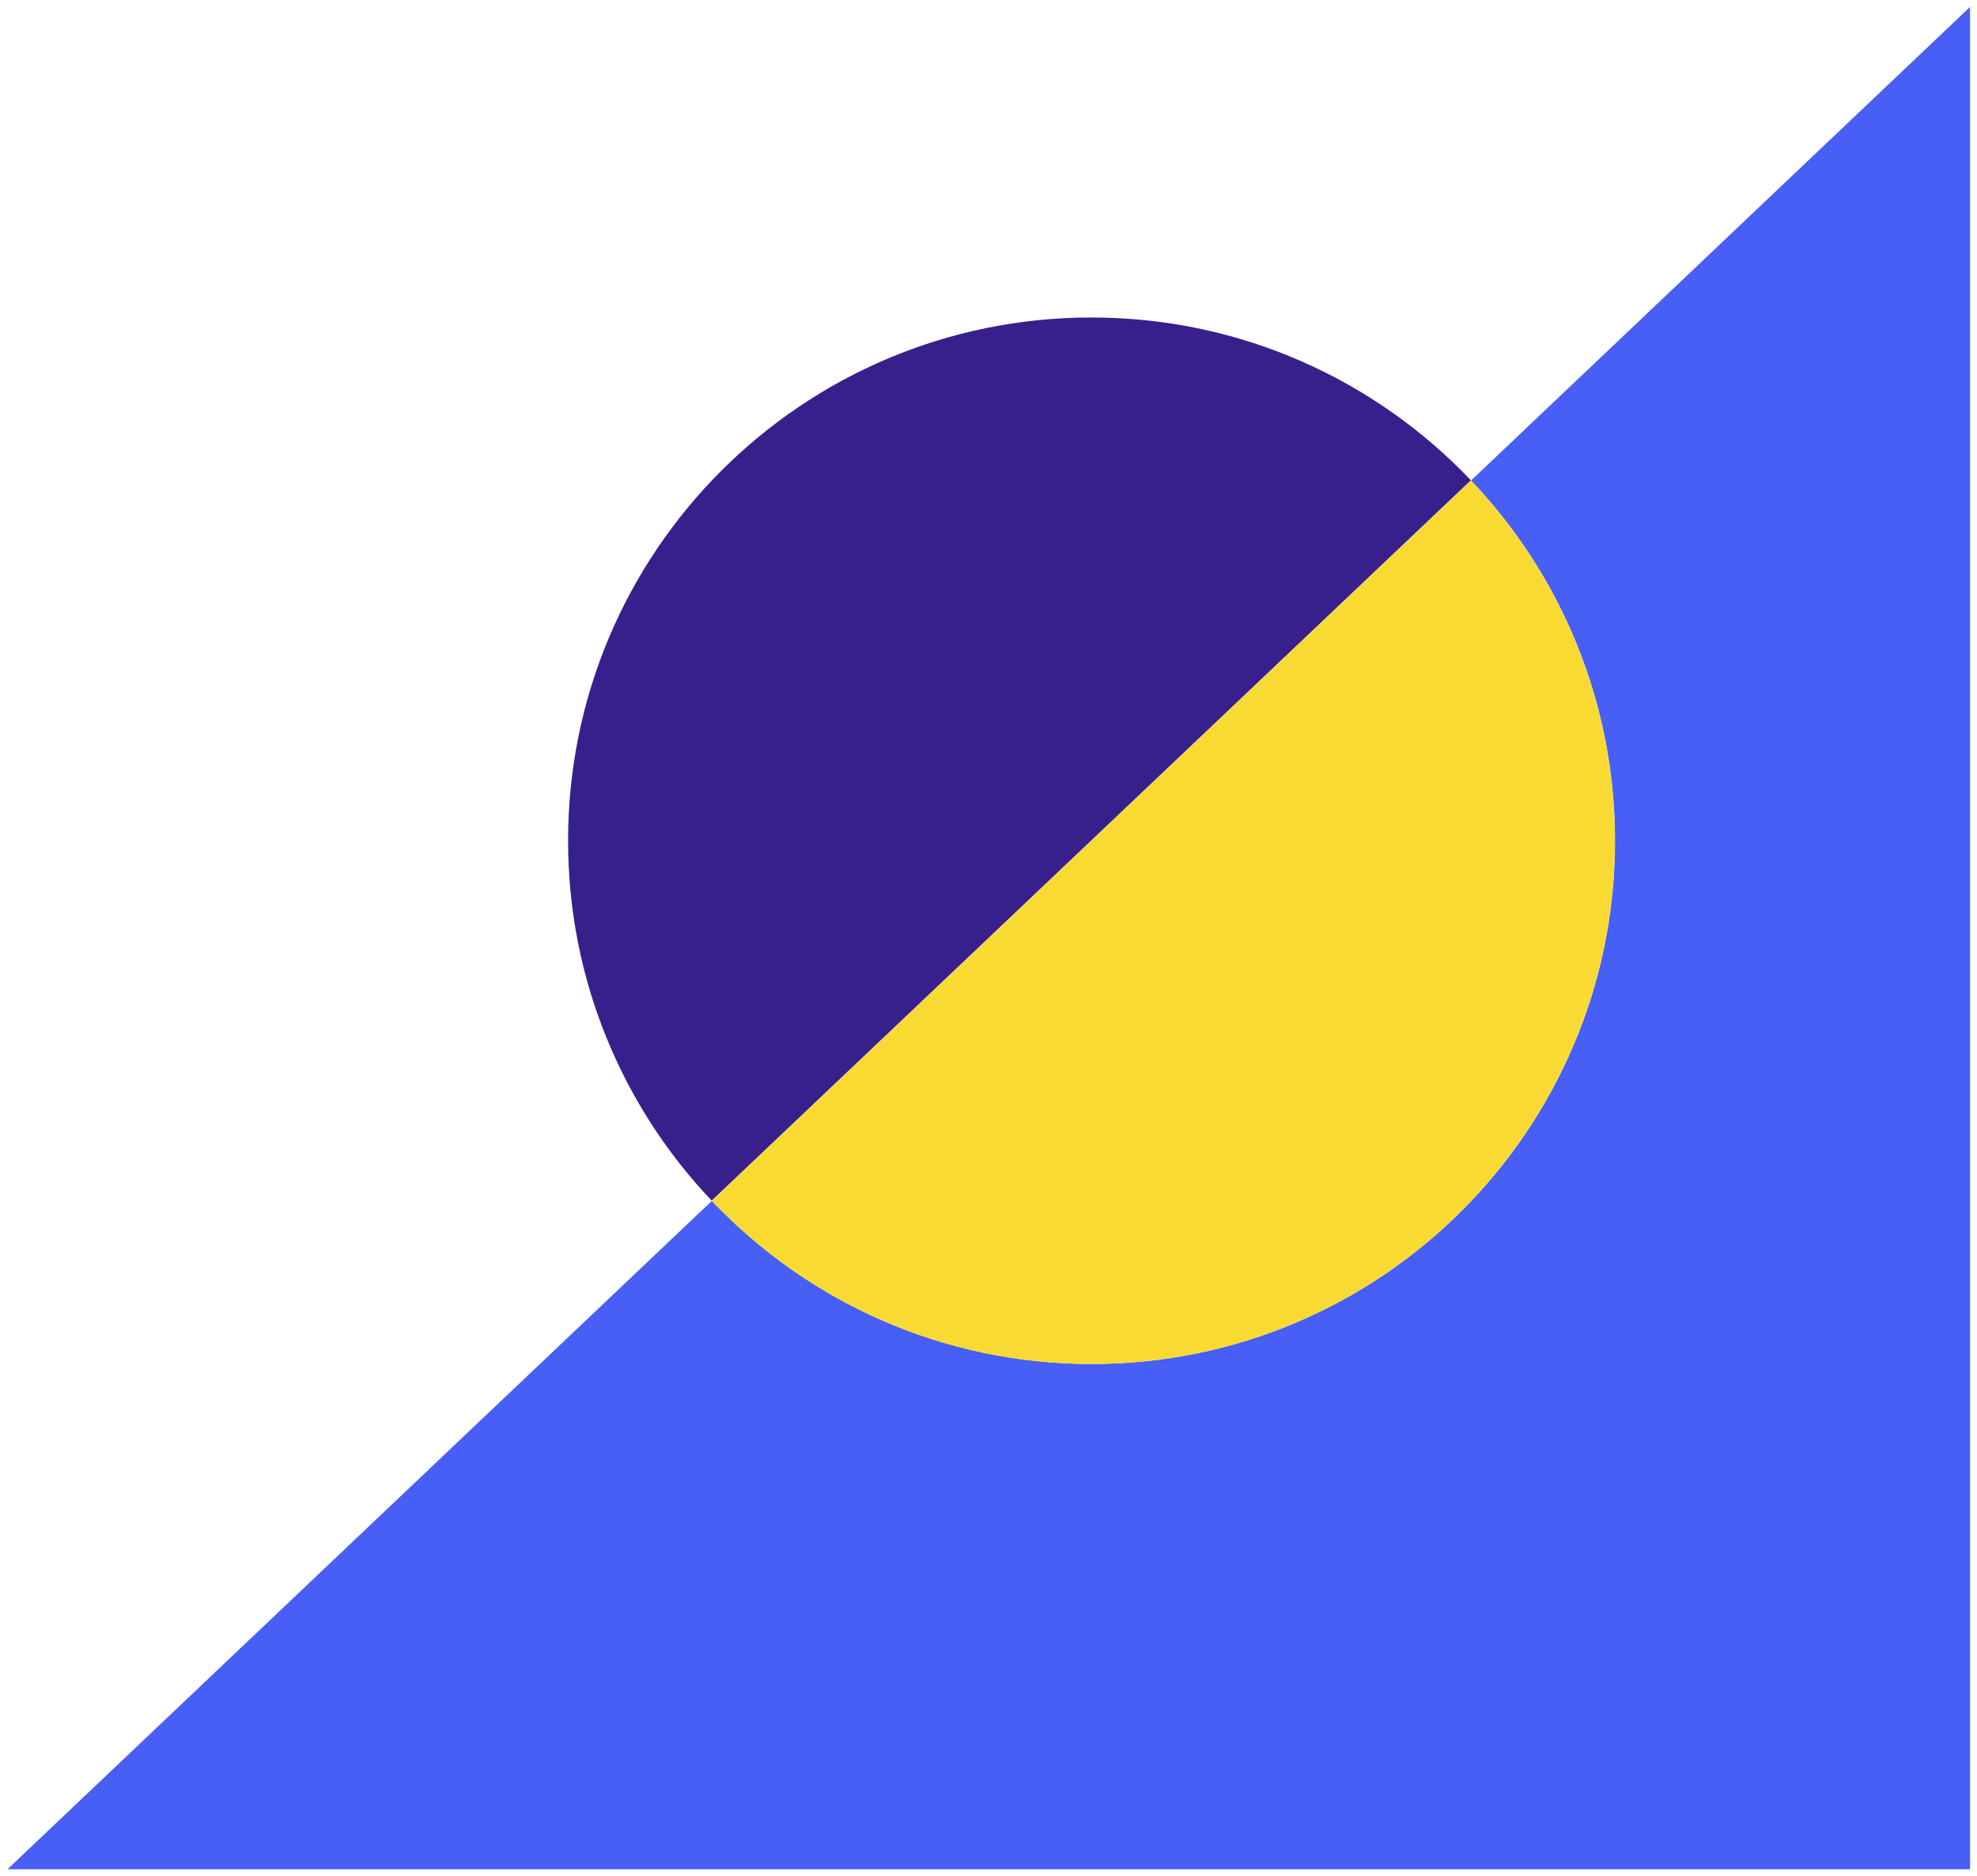
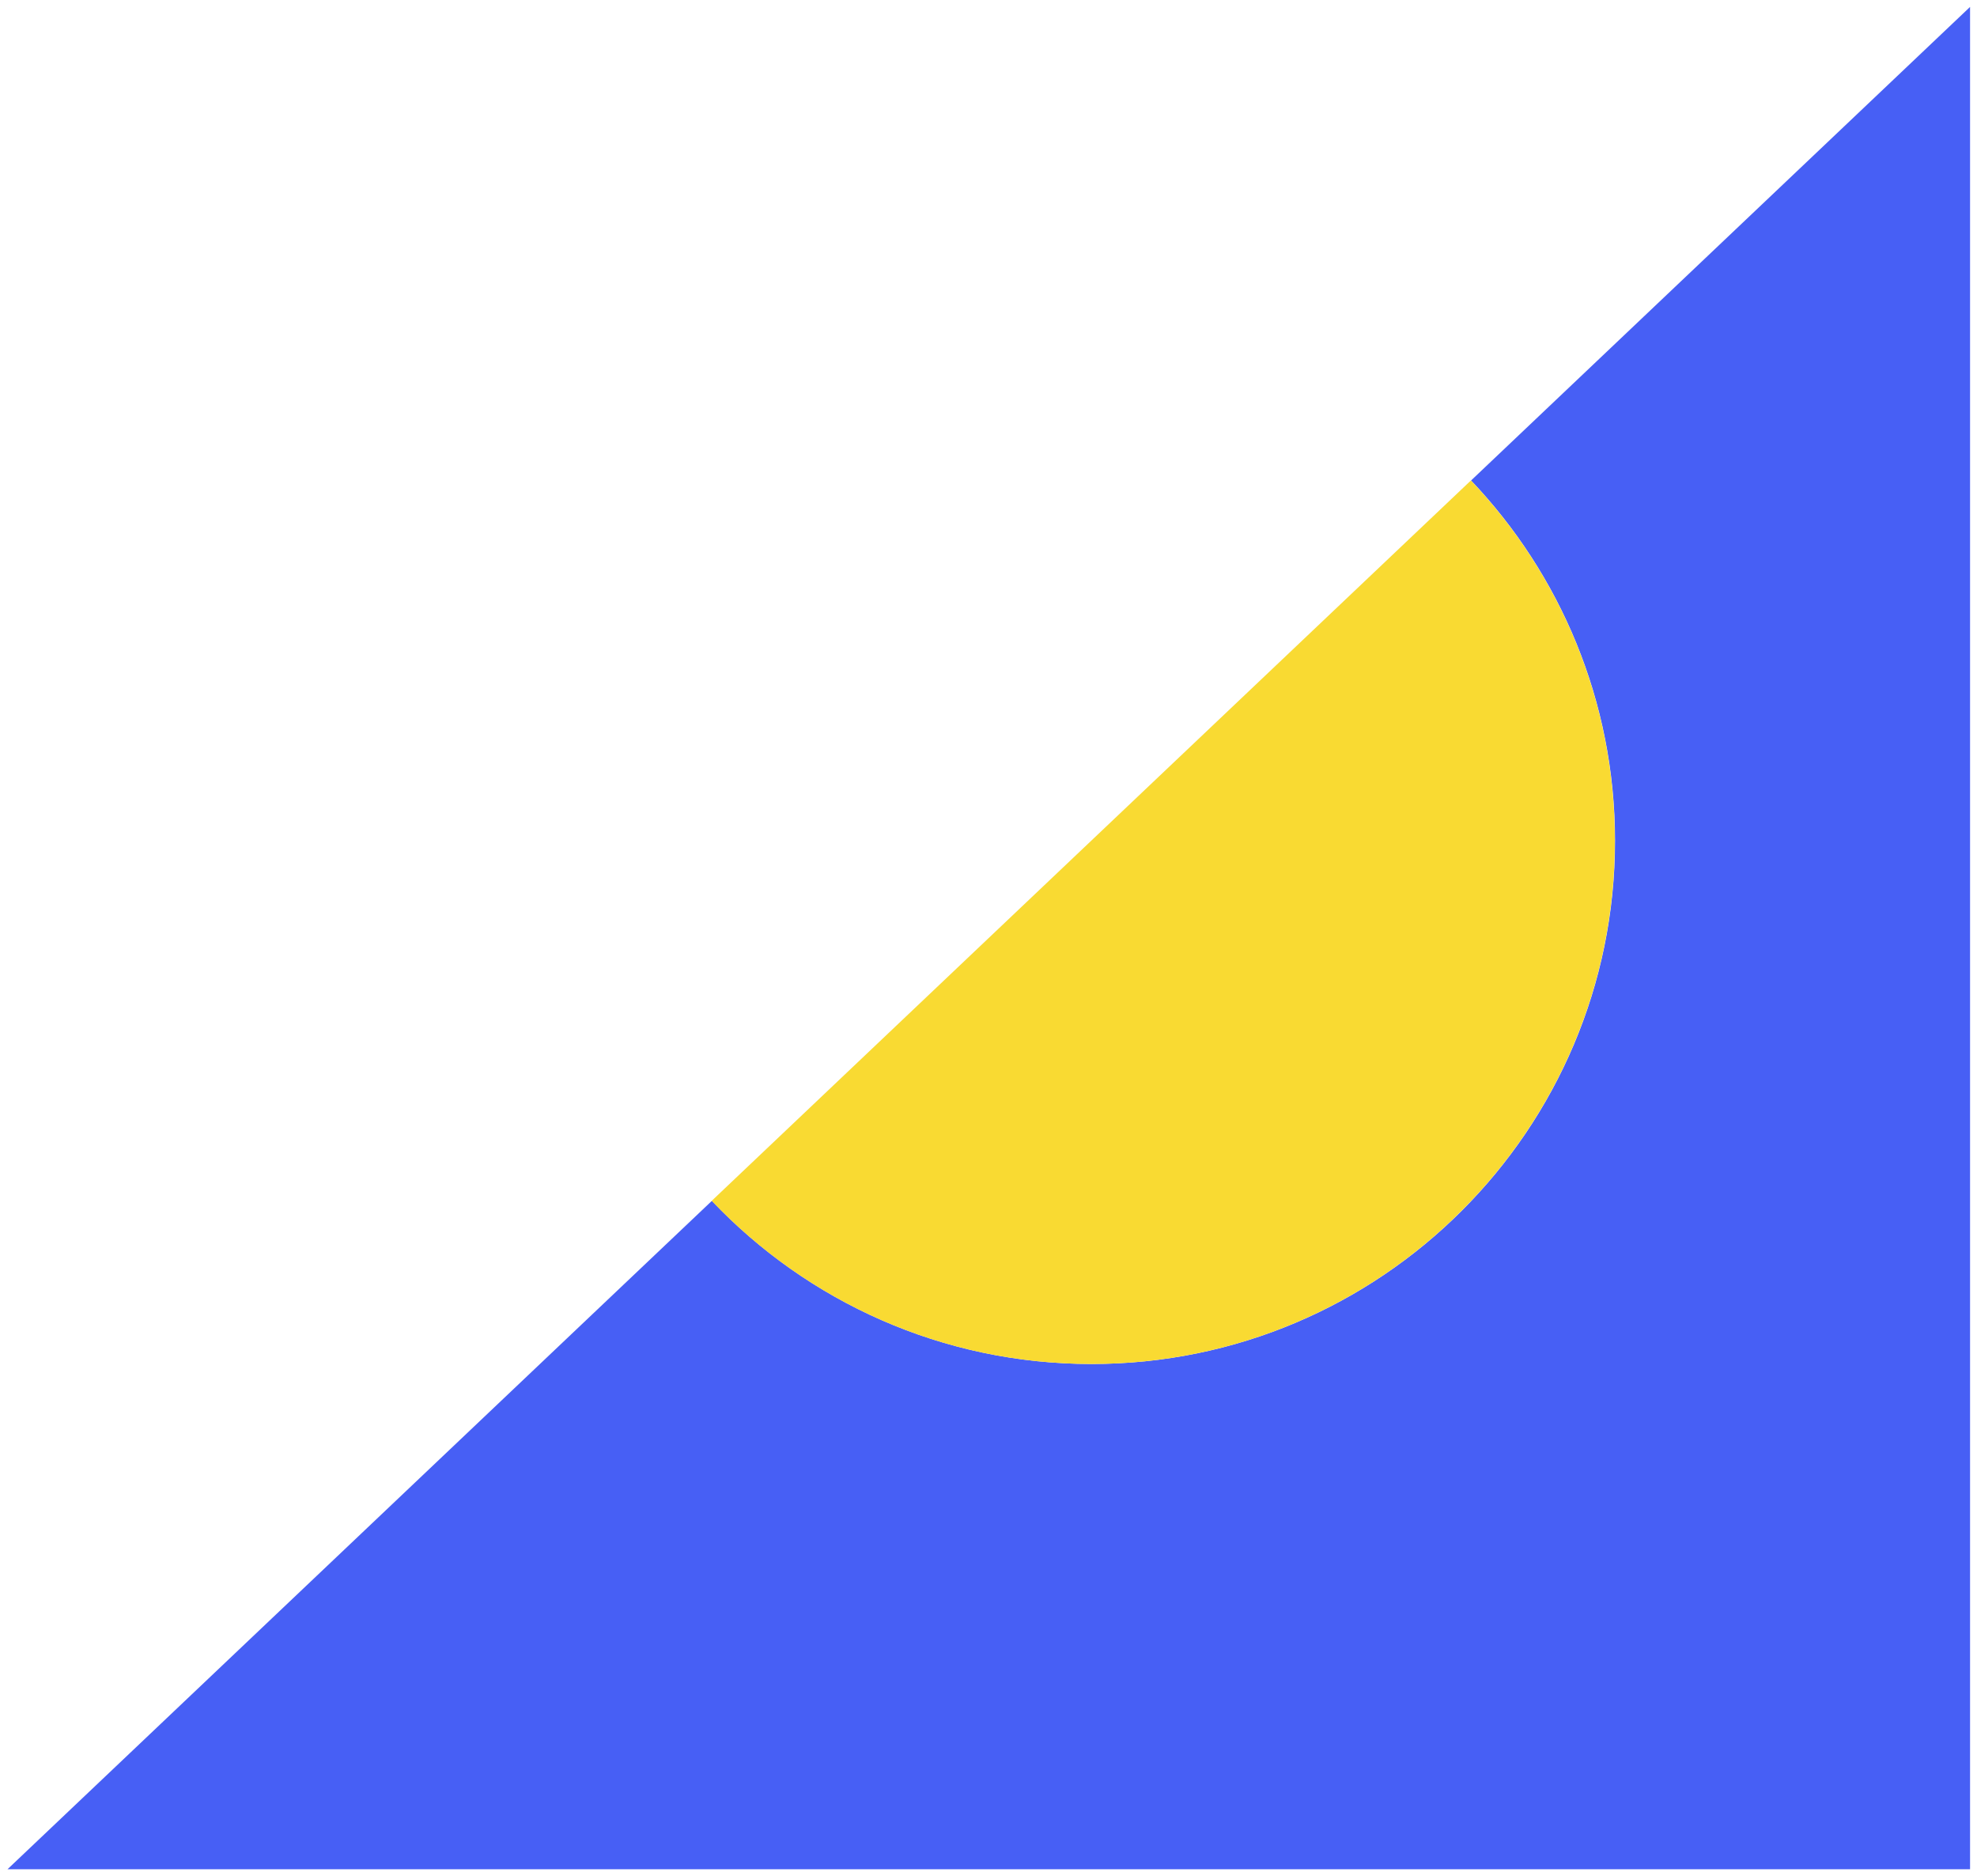
<svg xmlns="http://www.w3.org/2000/svg" width="137" height="130" viewBox="0 0 137 130" fill="none">
  <path d="M136.519 129.518L136.519 0.48L101.94 33.292C108.12 39.79 111.917 48.588 111.917 58.26C111.917 78.282 95.681 94.51 75.647 94.51C65.291 94.51 55.947 90.174 49.331 83.205L0.519 129.518L136.519 129.518Z" fill="#475FF5" />
-   <path d="M75.635 21.998C55.602 21.998 39.366 38.225 39.366 58.248C39.366 67.92 43.151 76.695 49.319 83.193L101.929 33.28C95.324 26.334 85.992 21.998 75.635 21.998Z" fill="#38208C" />
  <path d="M75.635 94.509C95.669 94.509 111.905 78.282 111.905 58.259C111.905 48.587 108.108 39.789 101.929 33.291L49.319 83.204C55.936 90.162 65.279 94.509 75.635 94.509Z" fill="#F9DA32" />
</svg>